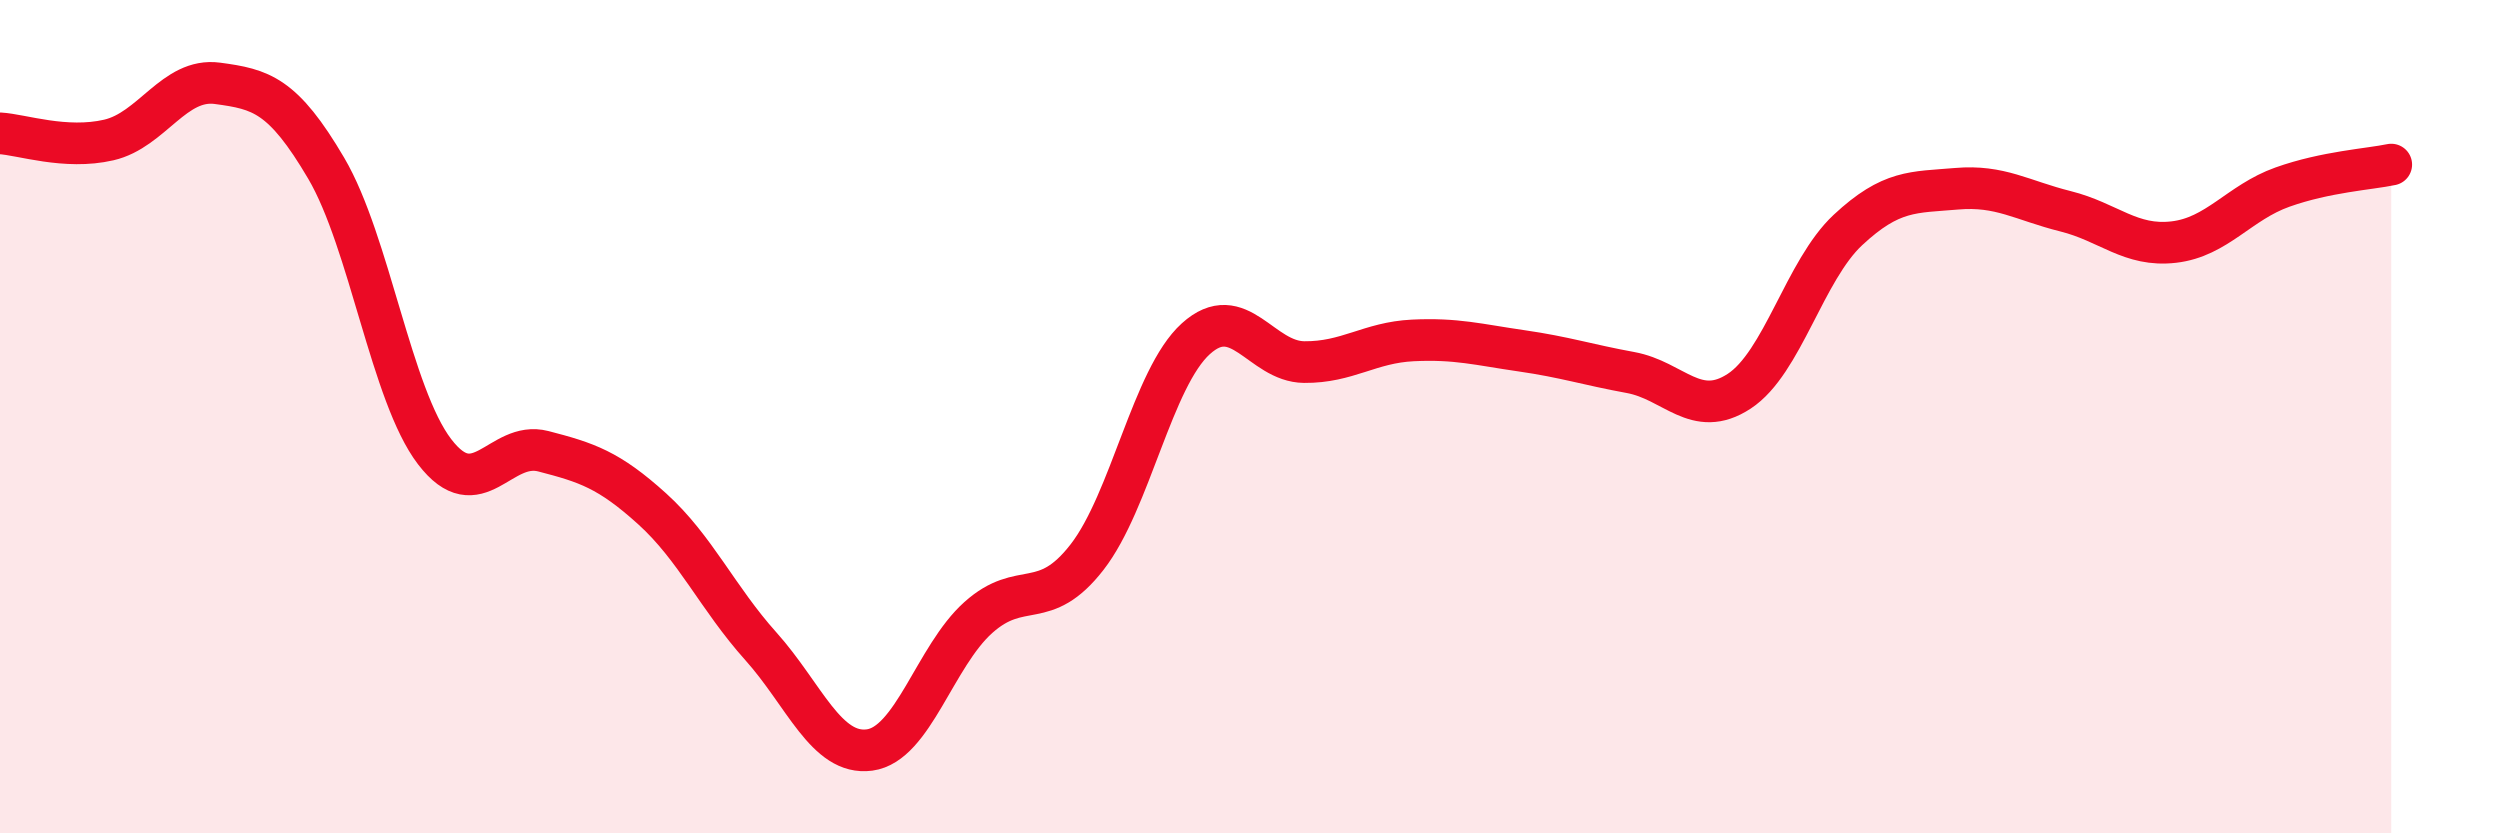
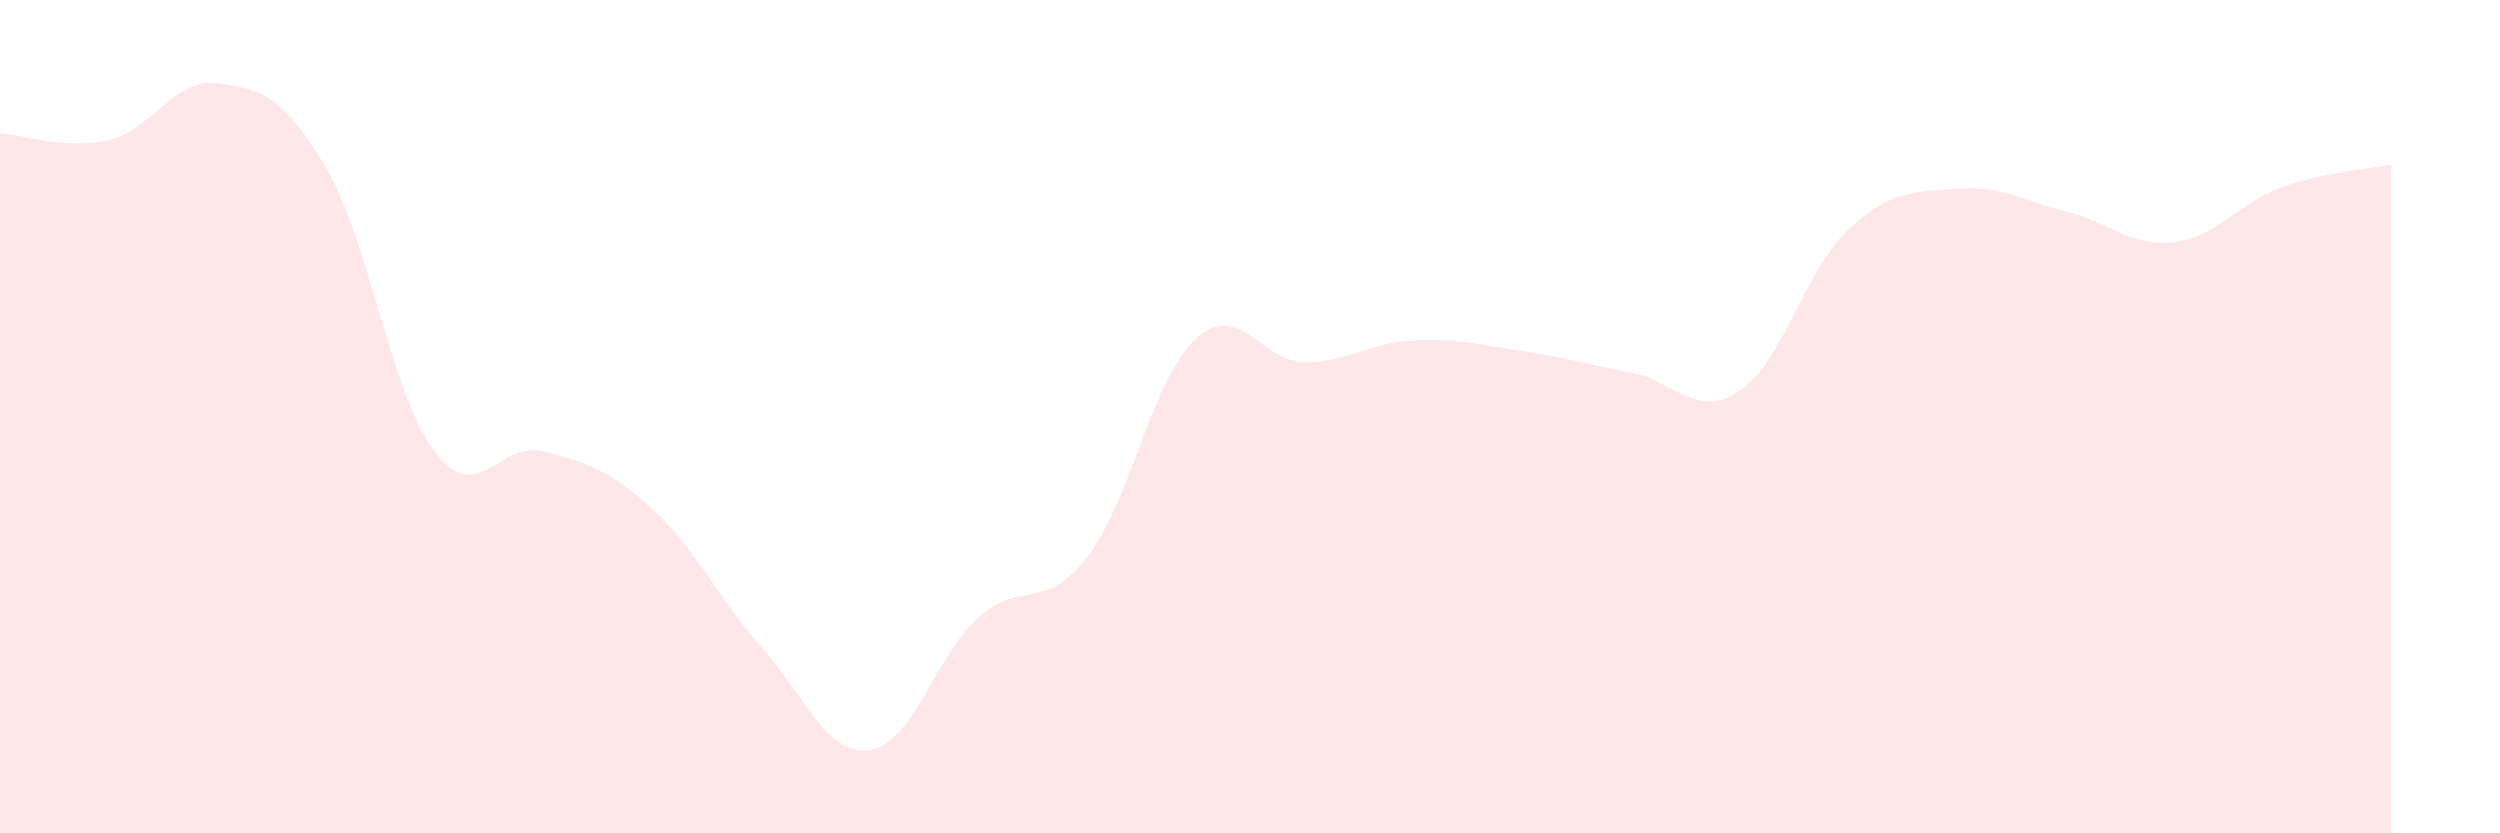
<svg xmlns="http://www.w3.org/2000/svg" width="60" height="20" viewBox="0 0 60 20">
  <path d="M 0,3.2 C 0.52,3.23 1.57,3.6 2.61,3.36 C 3.65,3.12 4.18,1.86 5.22,2 C 6.26,2.14 6.79,2.27 7.83,4.04 C 8.87,5.81 9.39,9.48 10.43,10.84 C 11.47,12.2 12,10.56 13.04,10.83 C 14.08,11.1 14.61,11.27 15.65,12.21 C 16.69,13.15 17.22,14.35 18.26,15.51 C 19.3,16.67 19.83,18.14 20.87,18 C 21.91,17.86 22.44,15.75 23.48,14.82 C 24.52,13.89 25.05,14.71 26.09,13.37 C 27.13,12.03 27.66,9.07 28.7,8.13 C 29.74,7.19 30.26,8.68 31.3,8.69 C 32.34,8.7 32.87,8.22 33.91,8.17 C 34.95,8.12 35.48,8.27 36.52,8.42 C 37.56,8.57 38.09,8.75 39.13,8.94 C 40.17,9.13 40.7,10.07 41.74,9.39 C 42.78,8.71 43.31,6.49 44.35,5.52 C 45.39,4.55 45.92,4.62 46.96,4.53 C 48,4.44 48.53,4.81 49.57,5.07 C 50.61,5.33 51.13,5.93 52.17,5.81 C 53.21,5.69 53.74,4.86 54.78,4.49 C 55.82,4.12 56.87,4.06 57.39,3.95L57.39 20L0 20Z" fill="#EB0A25" opacity="0.1" stroke-linecap="round" stroke-linejoin="round" />
-   <path d="M 0,3.2 C 0.52,3.23 1.57,3.6 2.61,3.36 C 3.65,3.12 4.18,1.86 5.22,2 C 6.26,2.14 6.79,2.27 7.83,4.04 C 8.87,5.81 9.39,9.48 10.43,10.84 C 11.47,12.2 12,10.56 13.04,10.83 C 14.08,11.1 14.61,11.27 15.65,12.21 C 16.69,13.15 17.22,14.35 18.26,15.51 C 19.3,16.67 19.83,18.14 20.87,18 C 21.91,17.86 22.44,15.75 23.48,14.82 C 24.52,13.89 25.05,14.71 26.09,13.37 C 27.13,12.03 27.66,9.07 28.7,8.13 C 29.74,7.19 30.26,8.68 31.3,8.69 C 32.34,8.7 32.87,8.22 33.91,8.17 C 34.95,8.12 35.48,8.27 36.52,8.42 C 37.56,8.57 38.09,8.75 39.13,8.94 C 40.17,9.13 40.7,10.07 41.74,9.39 C 42.78,8.71 43.31,6.49 44.35,5.52 C 45.39,4.55 45.92,4.62 46.96,4.53 C 48,4.44 48.53,4.81 49.57,5.07 C 50.61,5.33 51.13,5.93 52.17,5.81 C 53.21,5.69 53.74,4.86 54.78,4.49 C 55.82,4.12 56.87,4.06 57.39,3.95" stroke="#EB0A25" stroke-width="1" fill="none" stroke-linecap="round" stroke-linejoin="round" />
</svg>